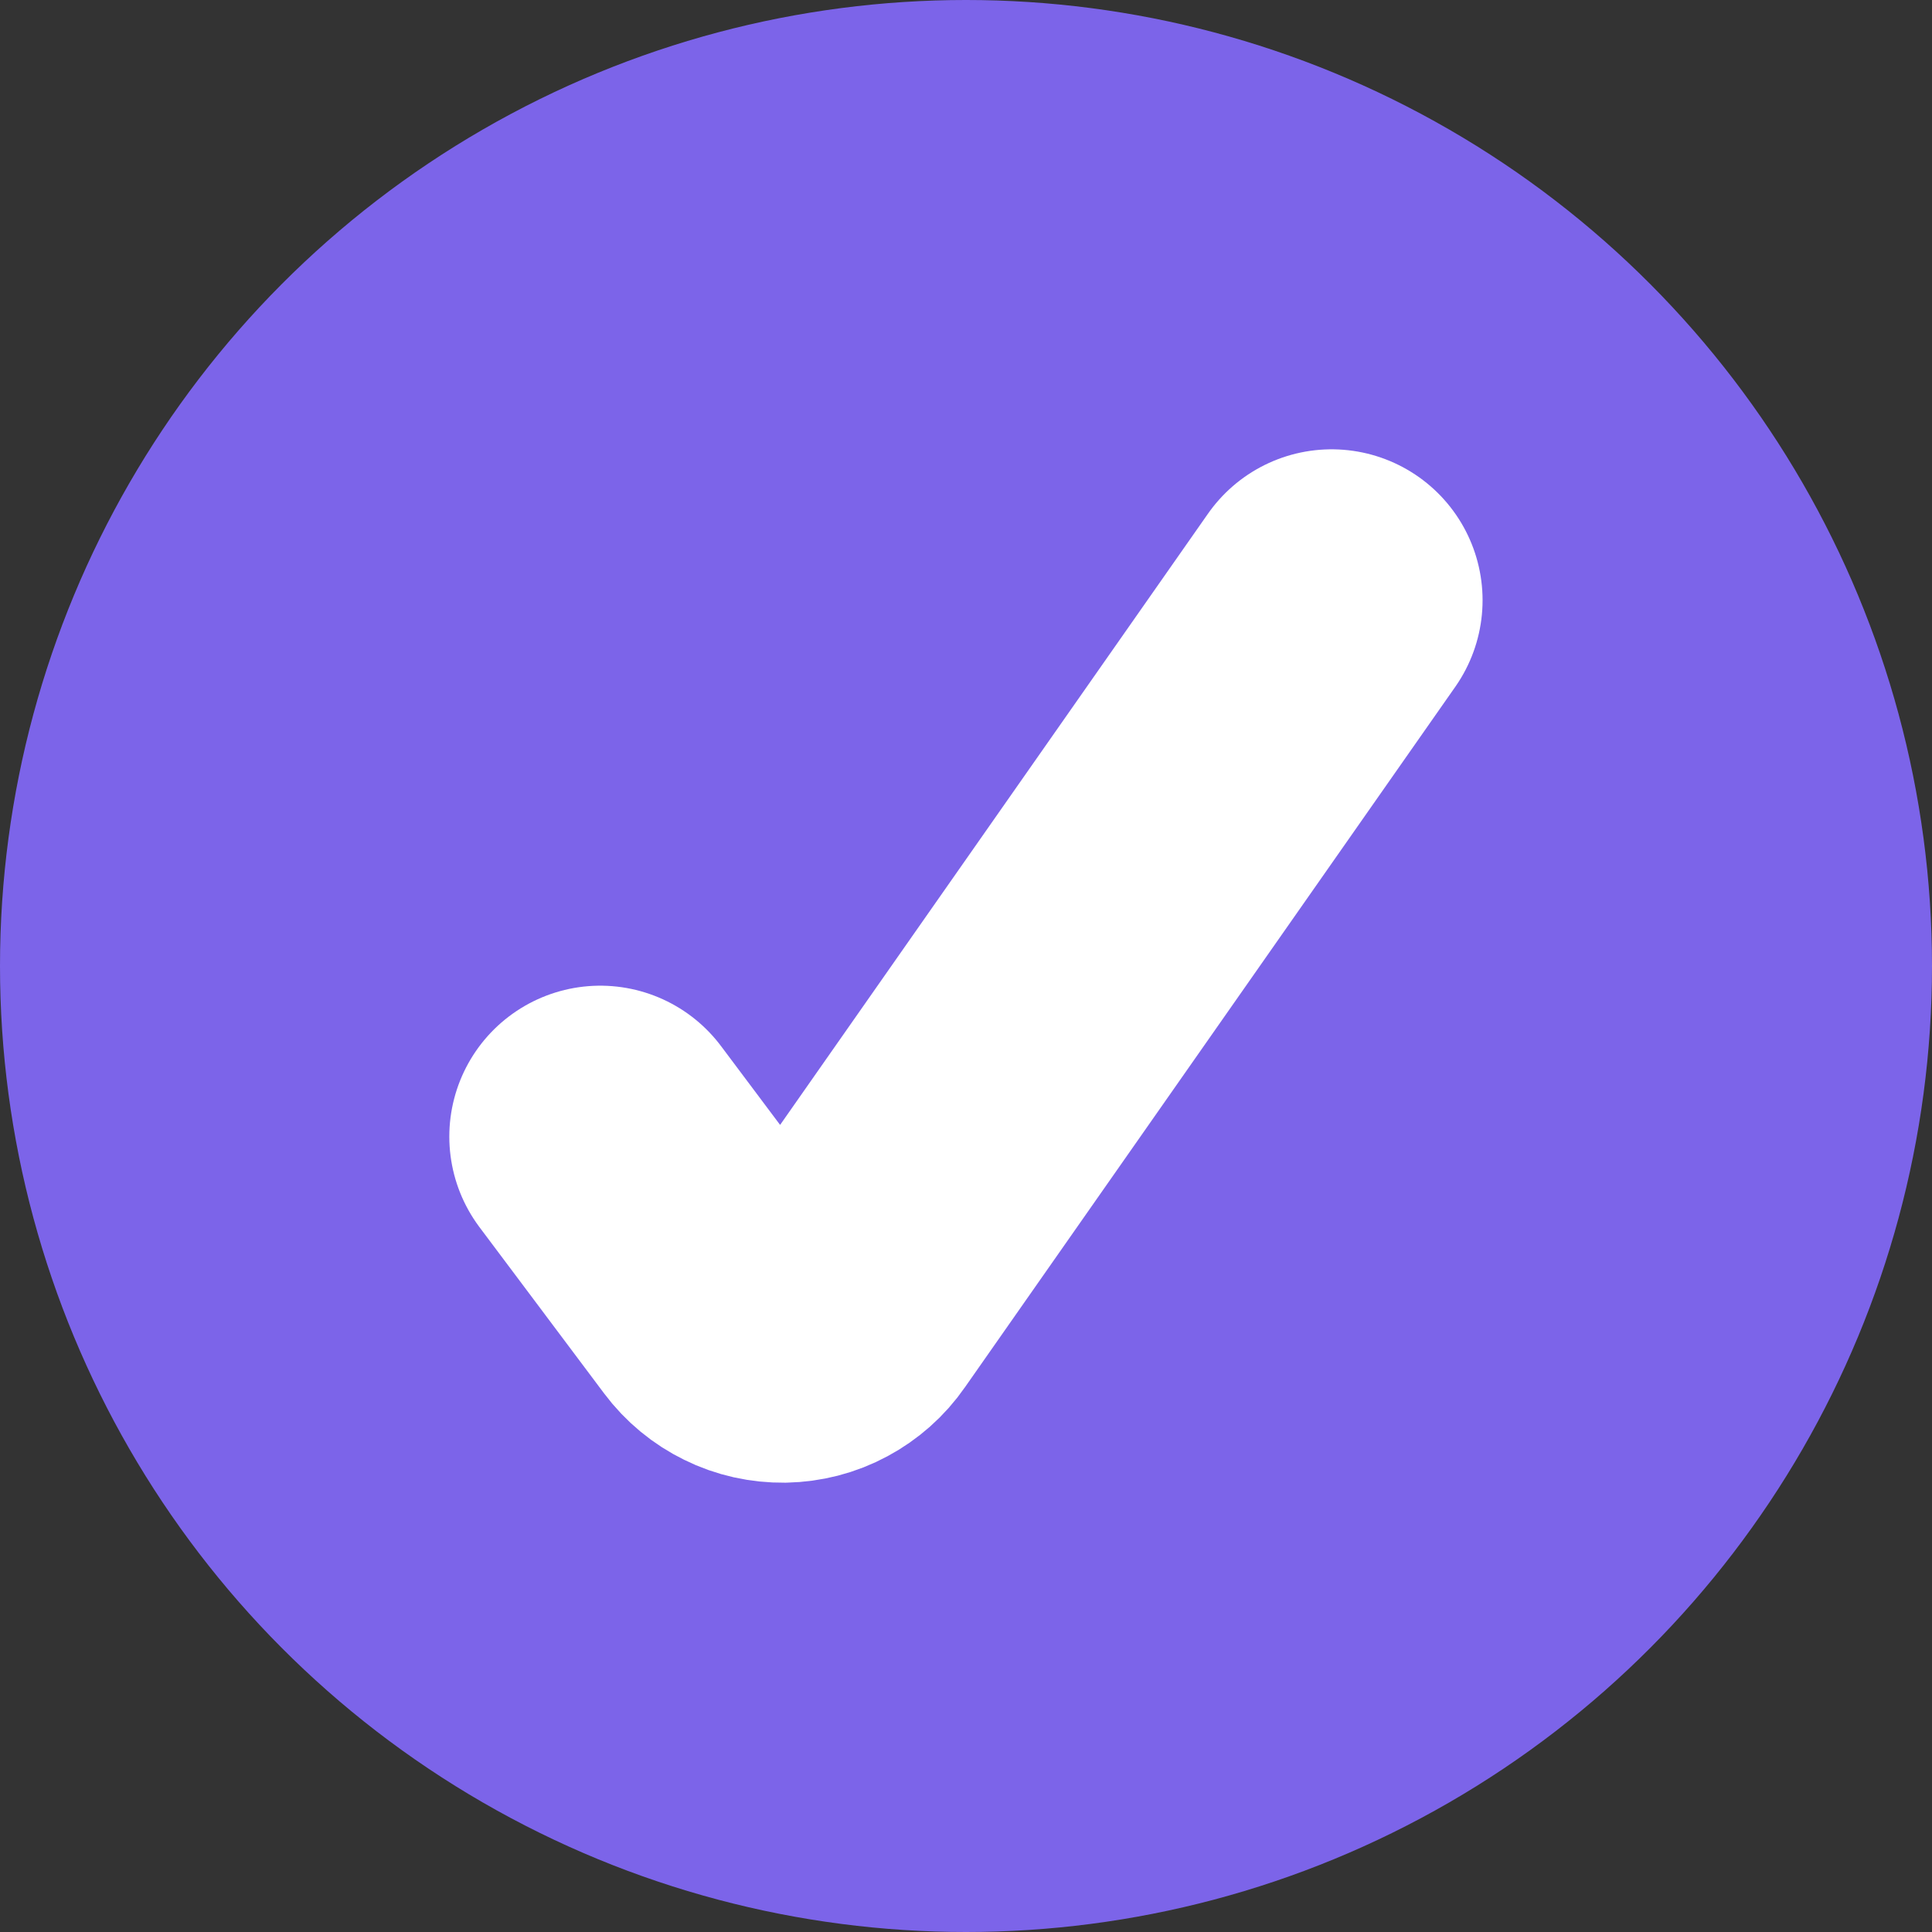
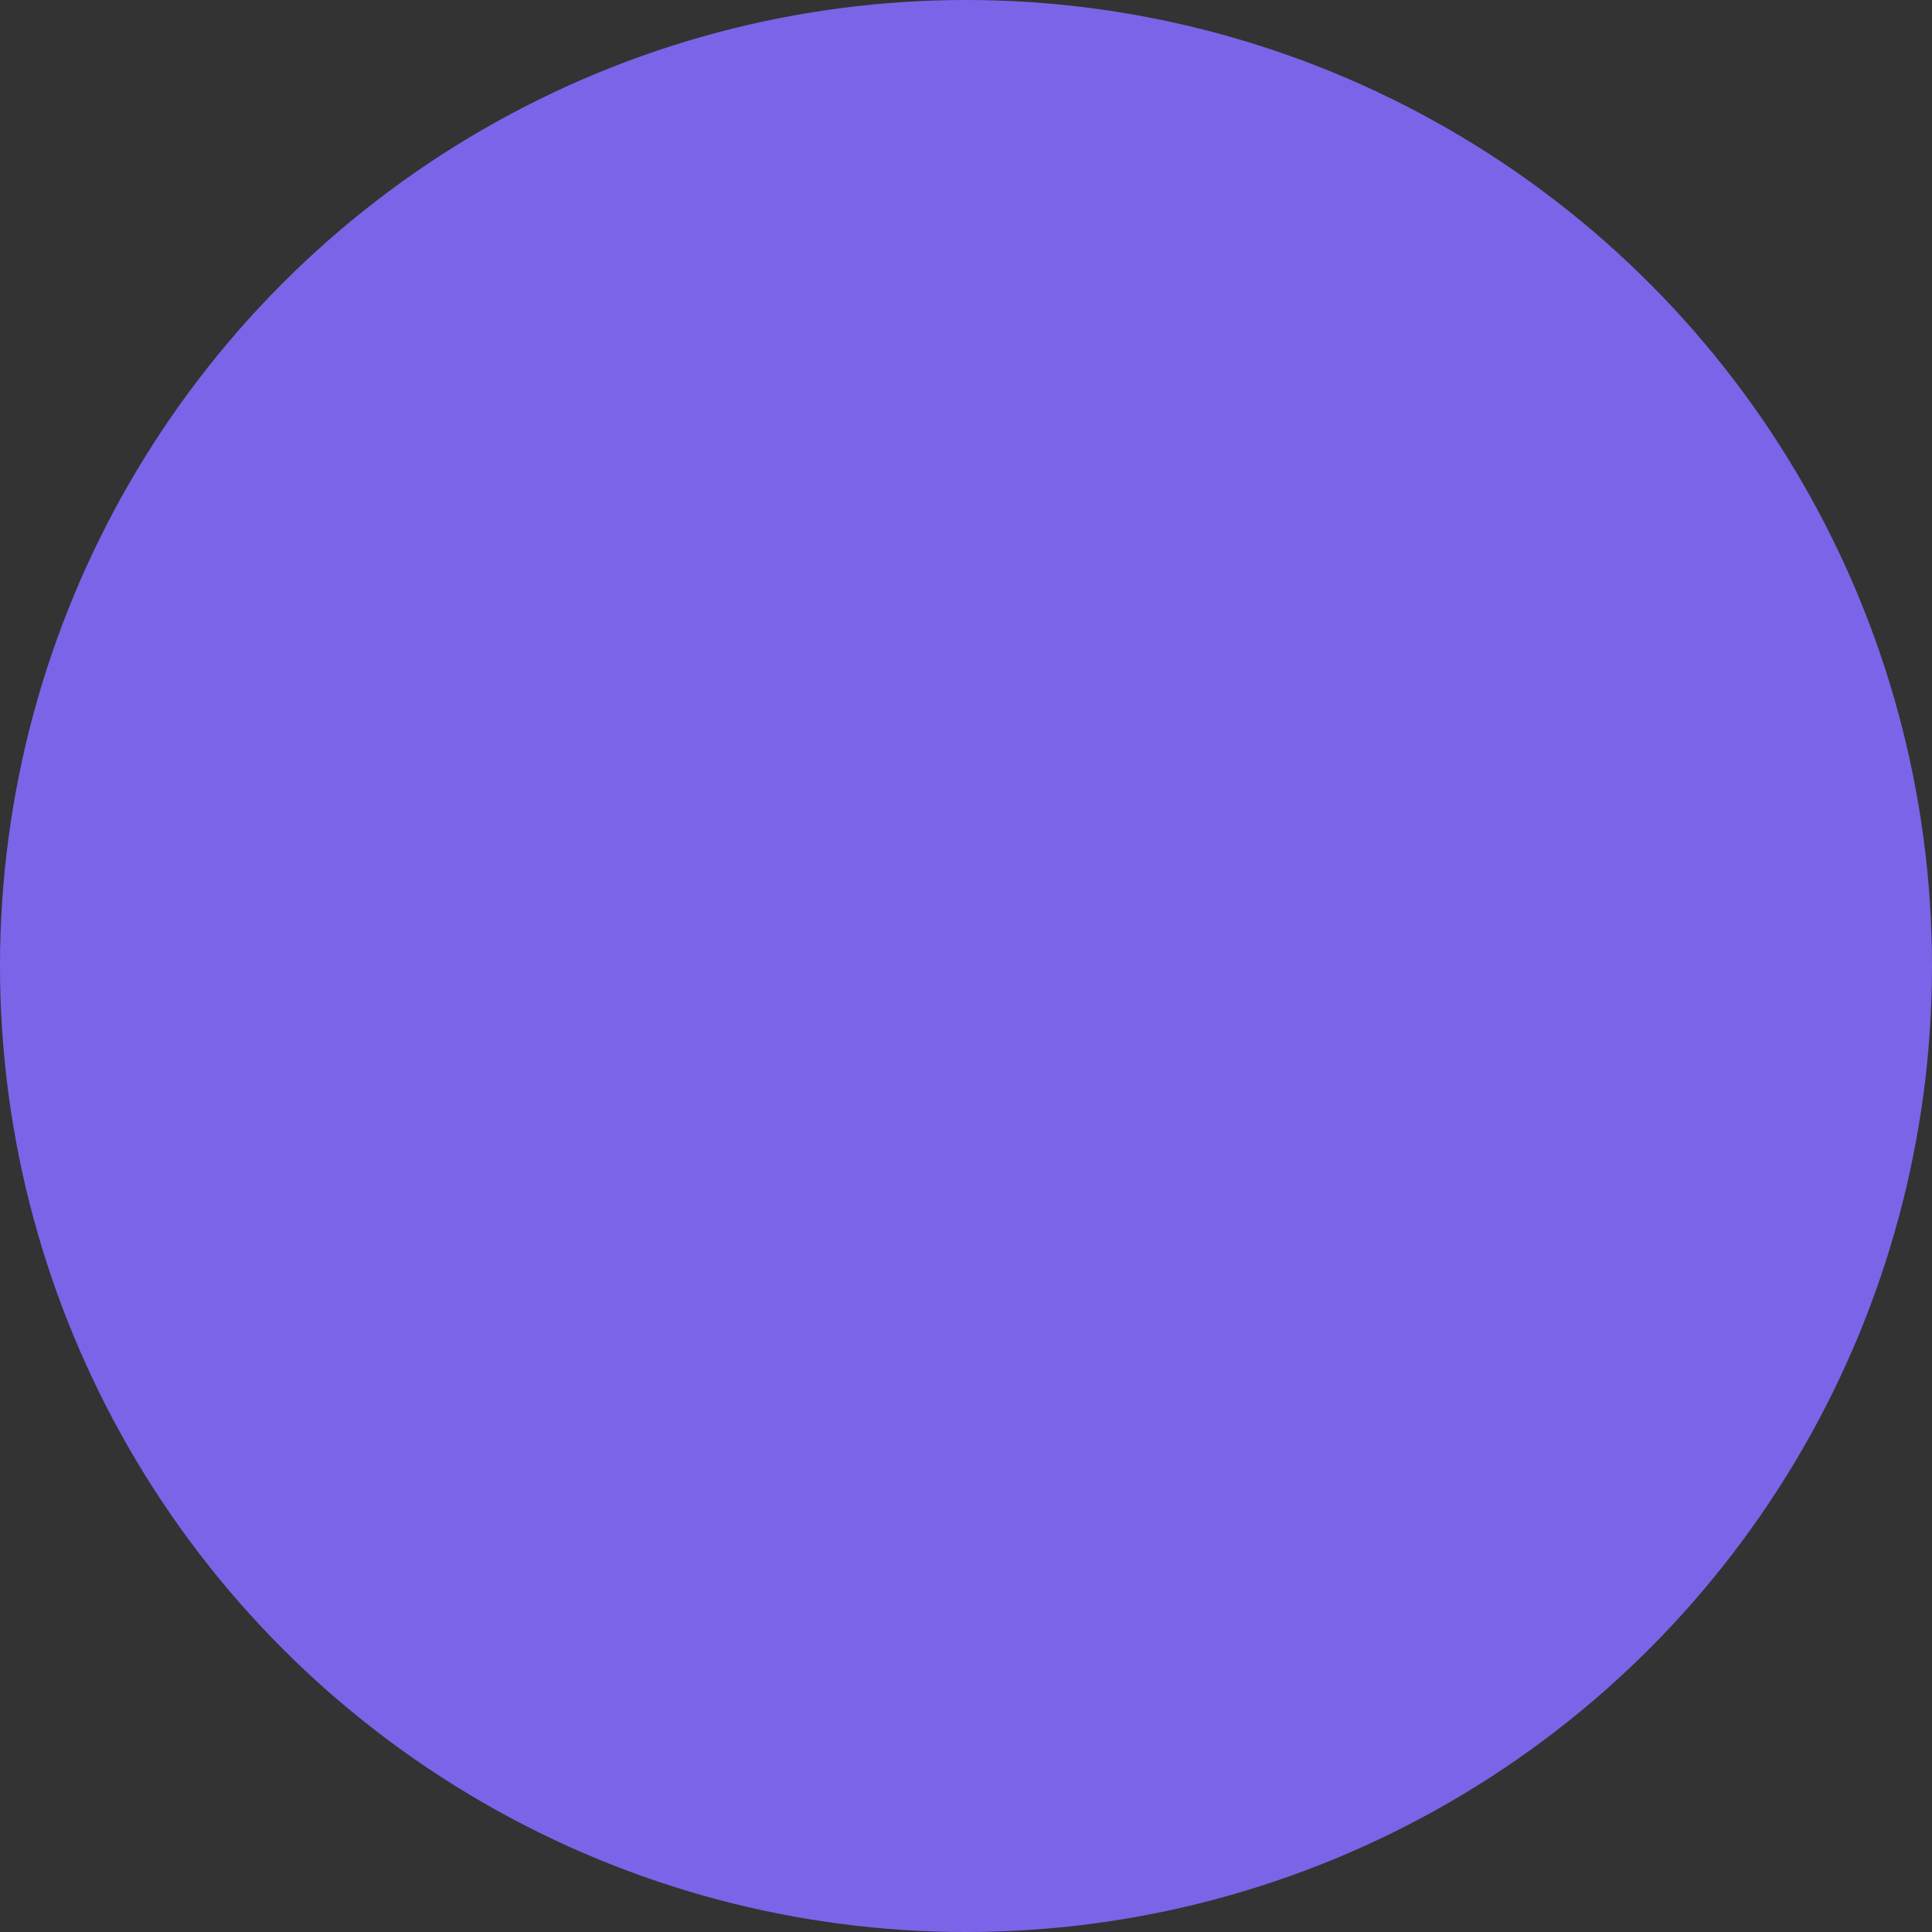
<svg xmlns="http://www.w3.org/2000/svg" width="16" height="16" viewBox="0 0 16 16" fill="none">
  <rect x="0" y="0" width="16" height="16" fill="#333333" stroke="none" />
  <circle cx="8" cy="8" r="8" fill="#7C64E9" />
-   <path d="M11.028 4.971L6.965 10.775C6.912 10.852 6.84 10.915 6.758 10.959C6.675 11.004 6.583 11.027 6.489 11.029C6.395 11.03 6.302 11.01 6.218 10.968C6.134 10.927 6.06 10.866 6.004 10.791L4.971 9.413" stroke="white" stroke-width="2.5" stroke-linecap="round" stroke-linejoin="round" />
</svg>